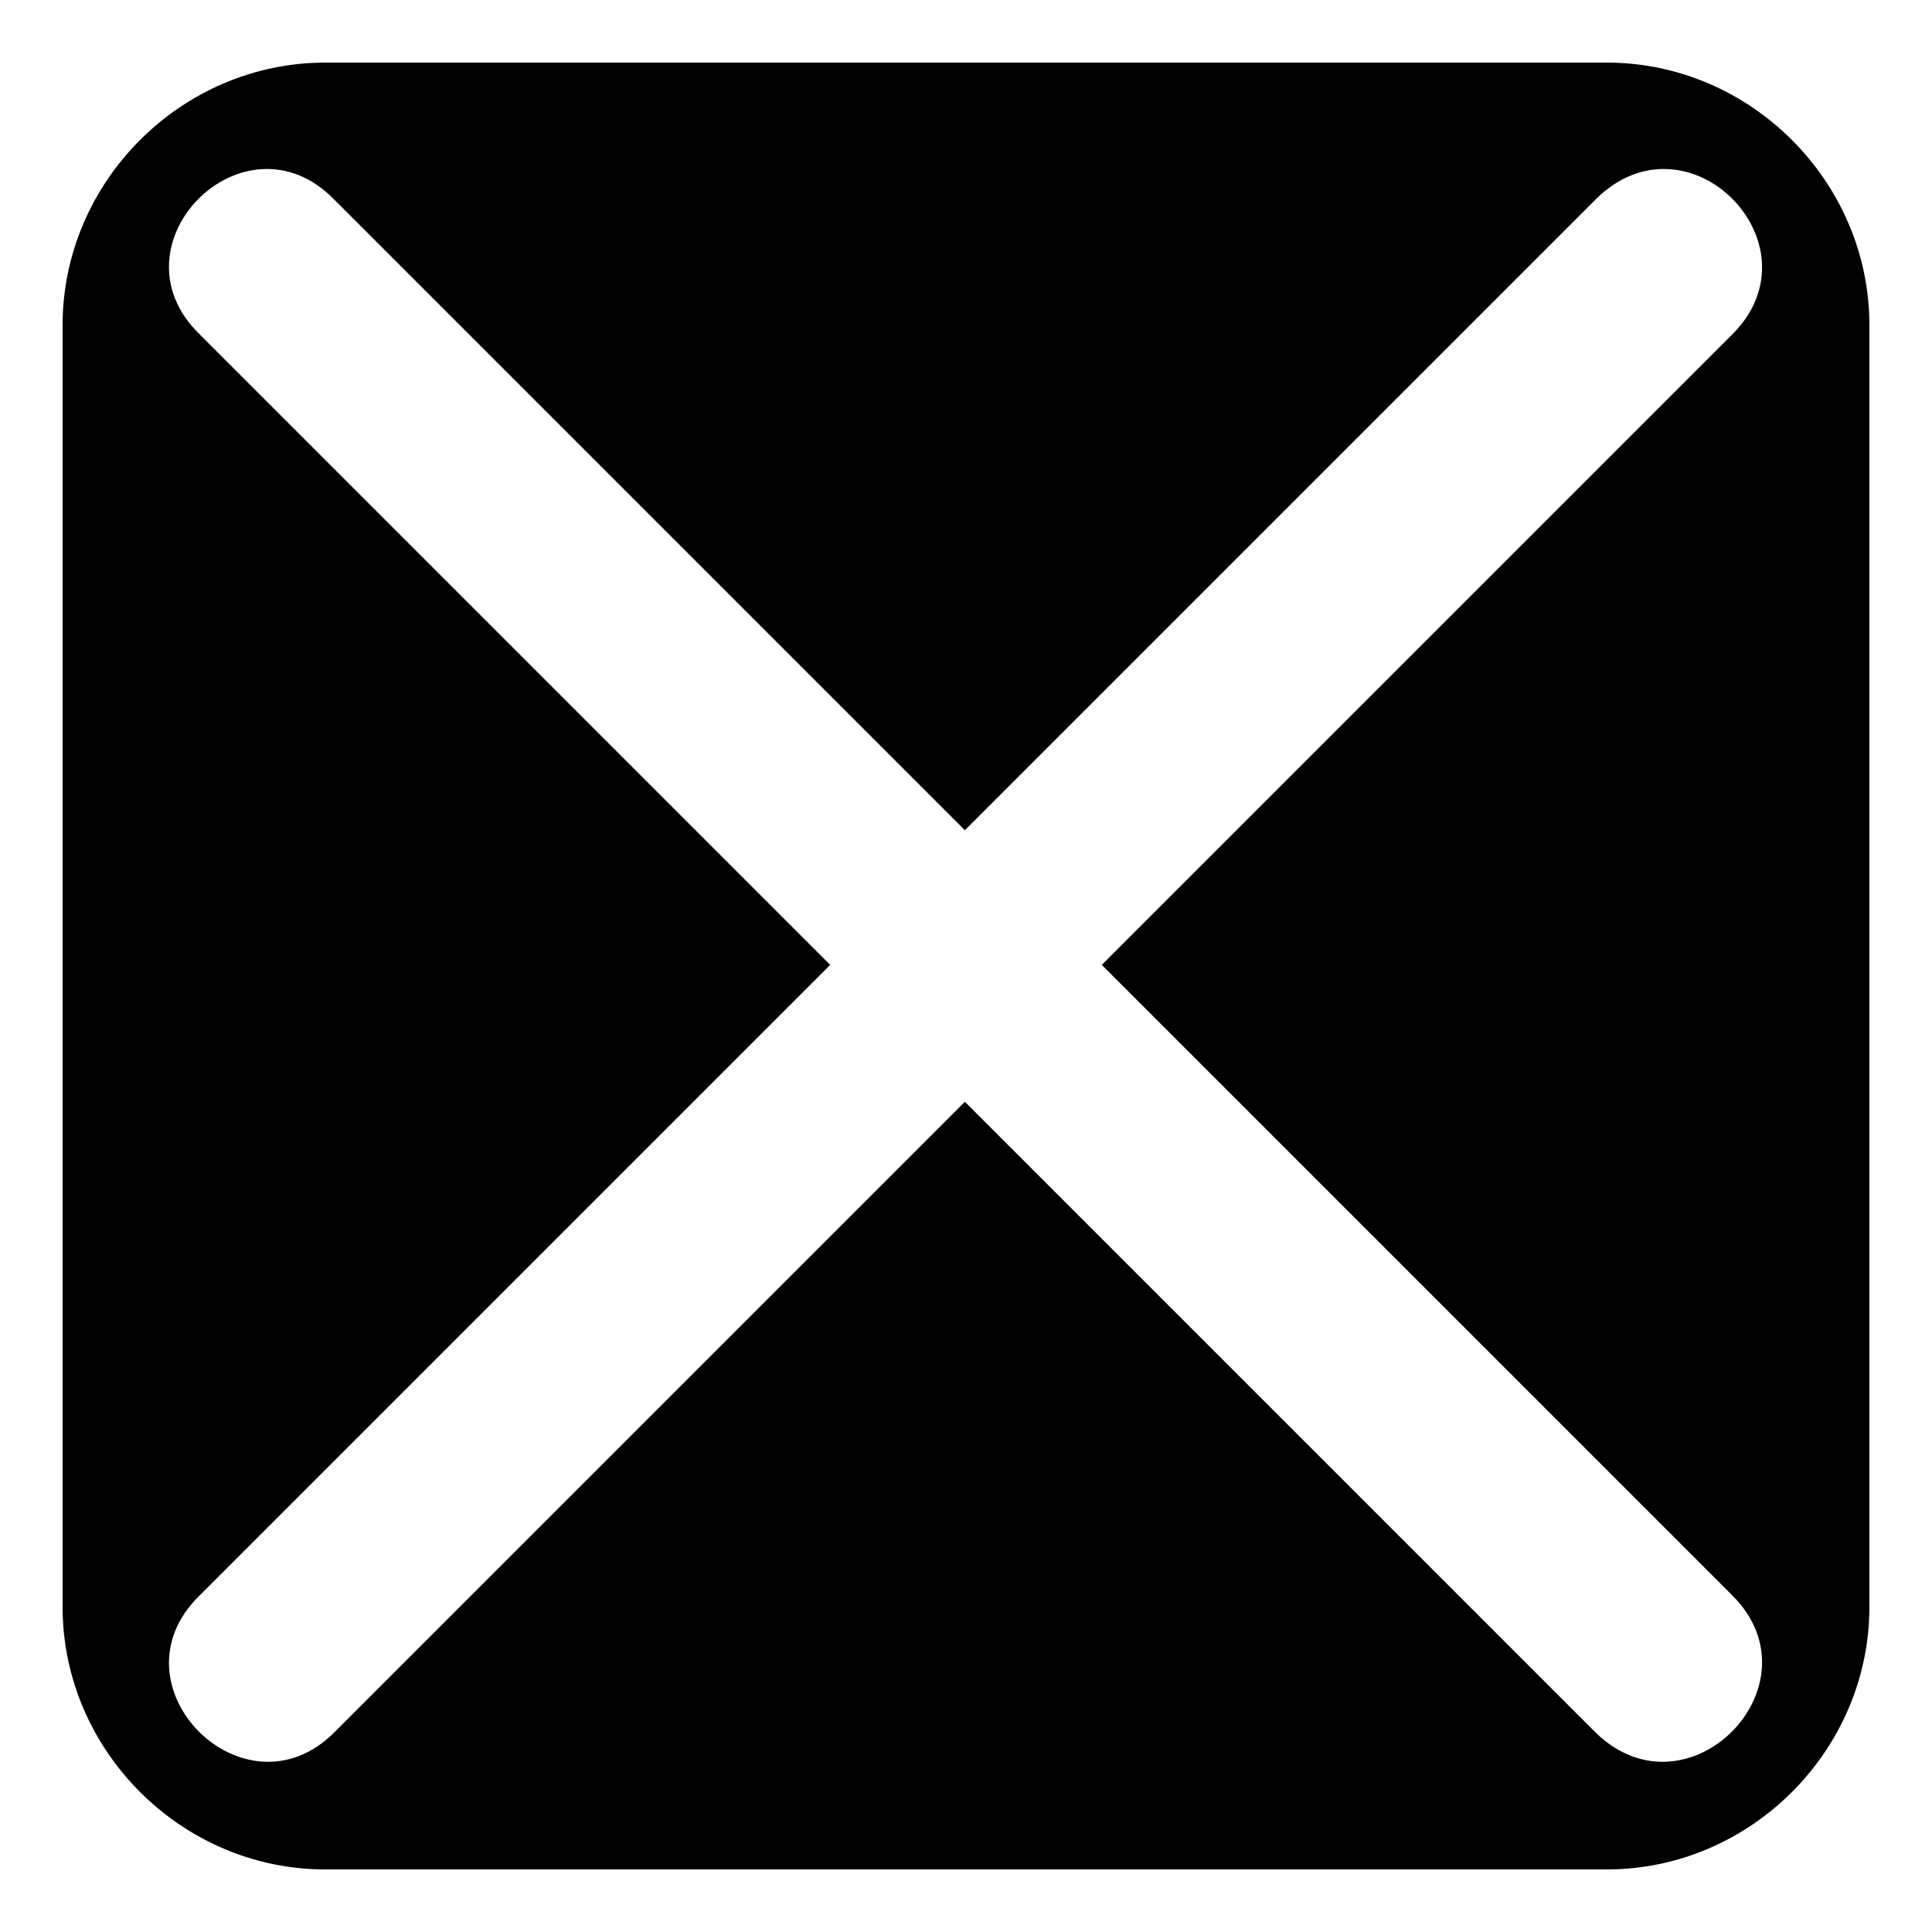
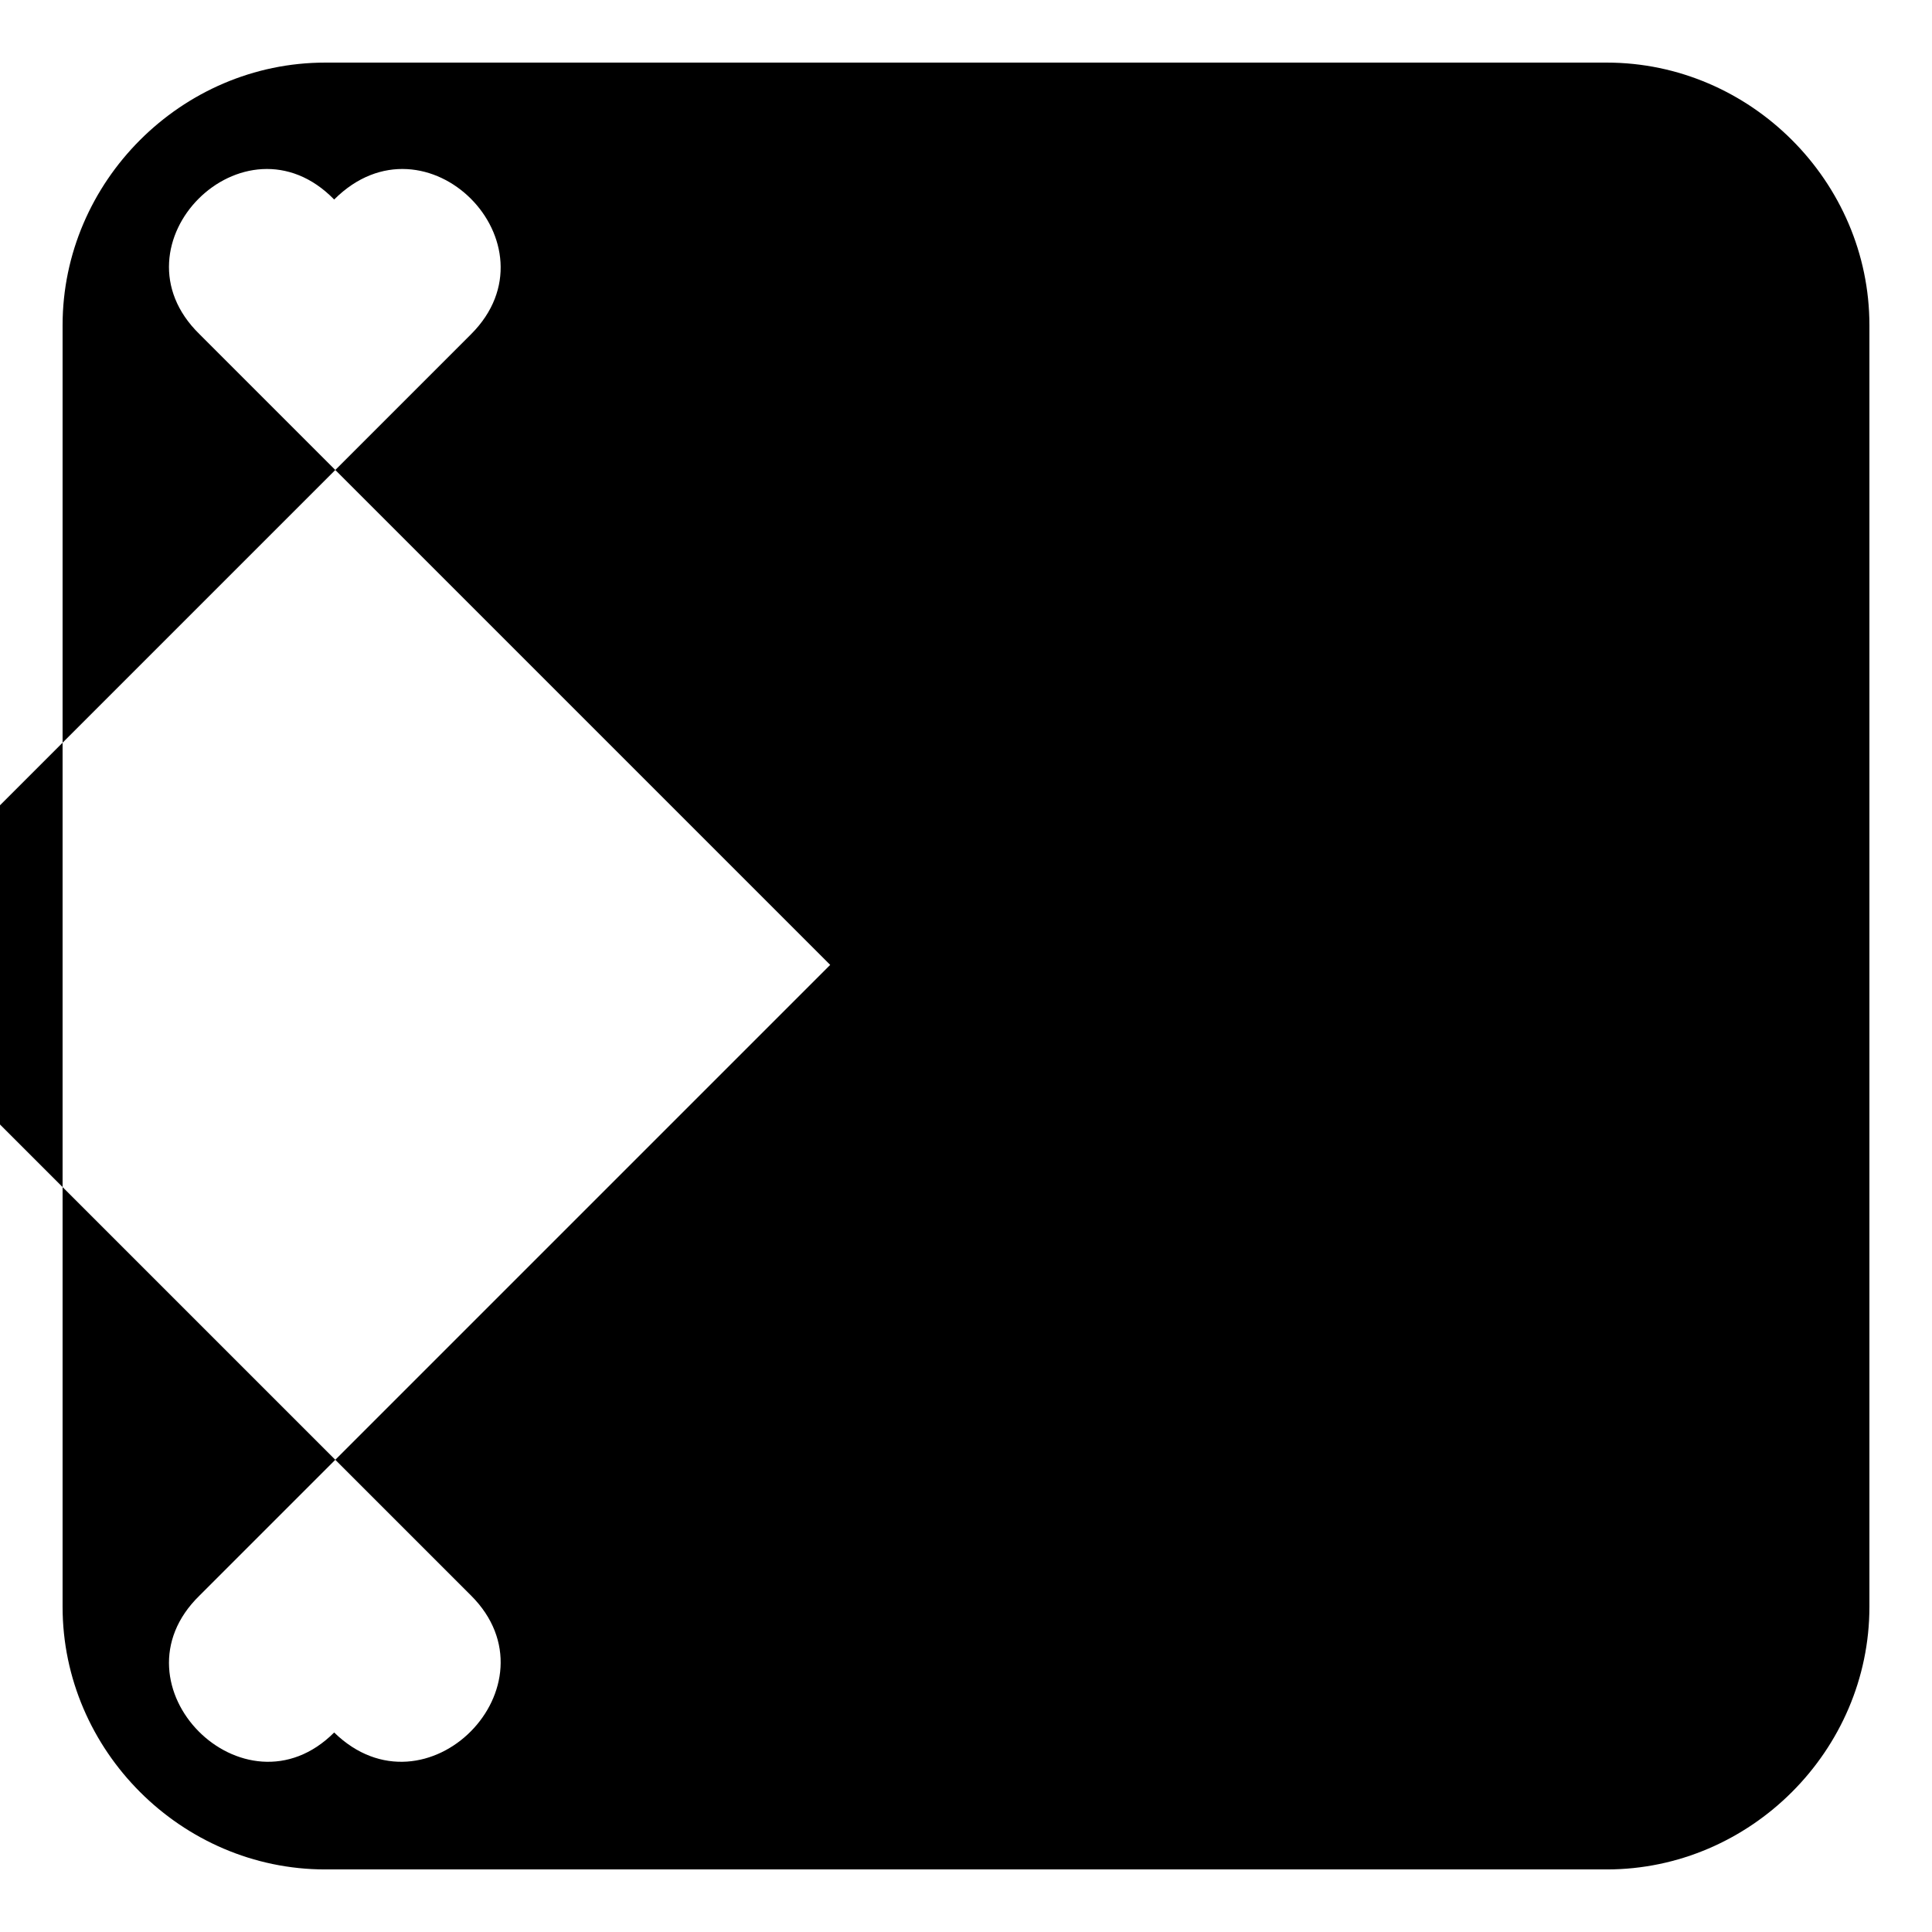
<svg xmlns="http://www.w3.org/2000/svg" fill="#000000" width="800px" height="800px" version="1.1" viewBox="144 144 512 512">
-   <path d="m230.18 160.59h339.64c38.066 0 69.594 31.523 69.594 69.594v339.64c0 38.066-31.523 69.594-69.594 69.594h-339.64c-38.066 0-69.594-31.523-69.594-69.594v-339.64c0-38.066 31.523-69.594 69.594-69.594zm2.379 36.285c-23.793-24.387-60.078 11.895-35.688 35.688l167.14 167.14-167.14 167.14c-24.387 23.793 11.895 60.078 35.688 36.285l167.14-167.14 167.14 167.14c24.387 23.793 60.078-12.492 36.285-36.285l-167.14-167.14 167.14-167.14c23.793-23.793-11.895-60.078-36.285-35.688l-167.14 167.14z" fill-rule="evenodd" />
+   <path d="m230.18 160.59h339.64c38.066 0 69.594 31.523 69.594 69.594v339.64c0 38.066-31.523 69.594-69.594 69.594h-339.64c-38.066 0-69.594-31.523-69.594-69.594v-339.64c0-38.066 31.523-69.594 69.594-69.594zm2.379 36.285c-23.793-24.387-60.078 11.895-35.688 35.688l167.14 167.14-167.14 167.14c-24.387 23.793 11.895 60.078 35.688 36.285c24.387 23.793 60.078-12.492 36.285-36.285l-167.14-167.14 167.14-167.14c23.793-23.793-11.895-60.078-36.285-35.688l-167.14 167.14z" fill-rule="evenodd" />
</svg>